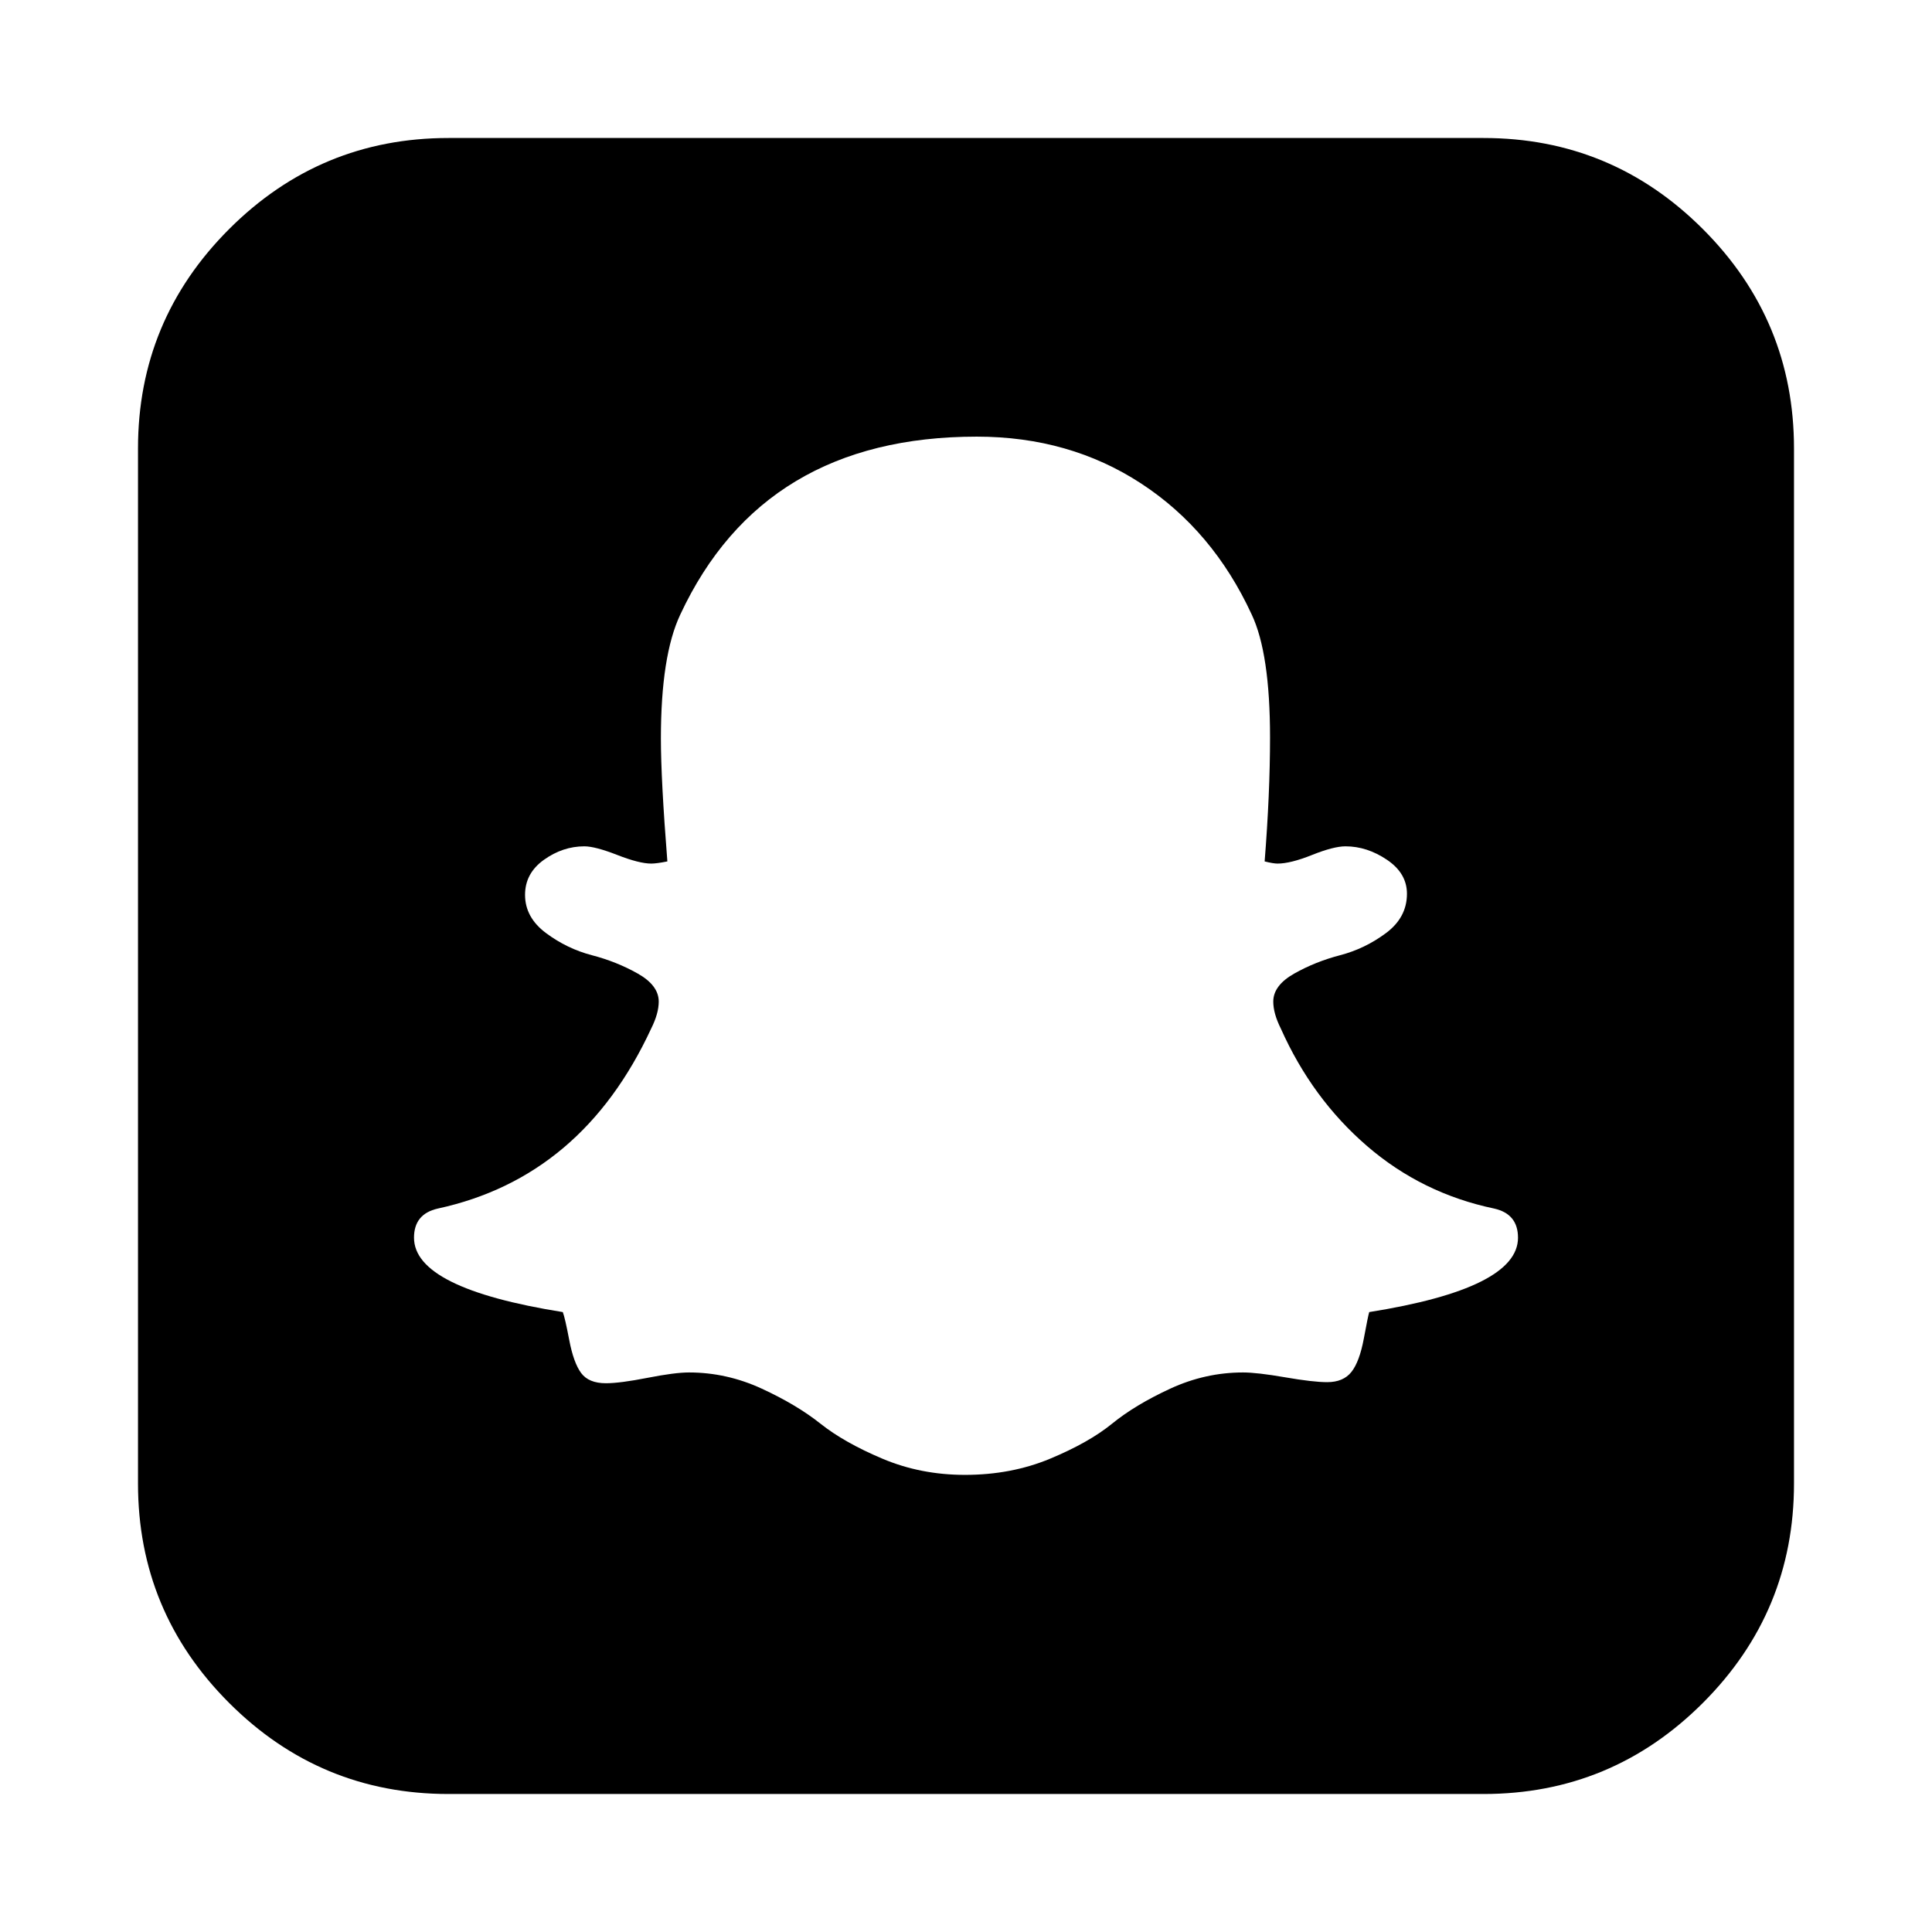
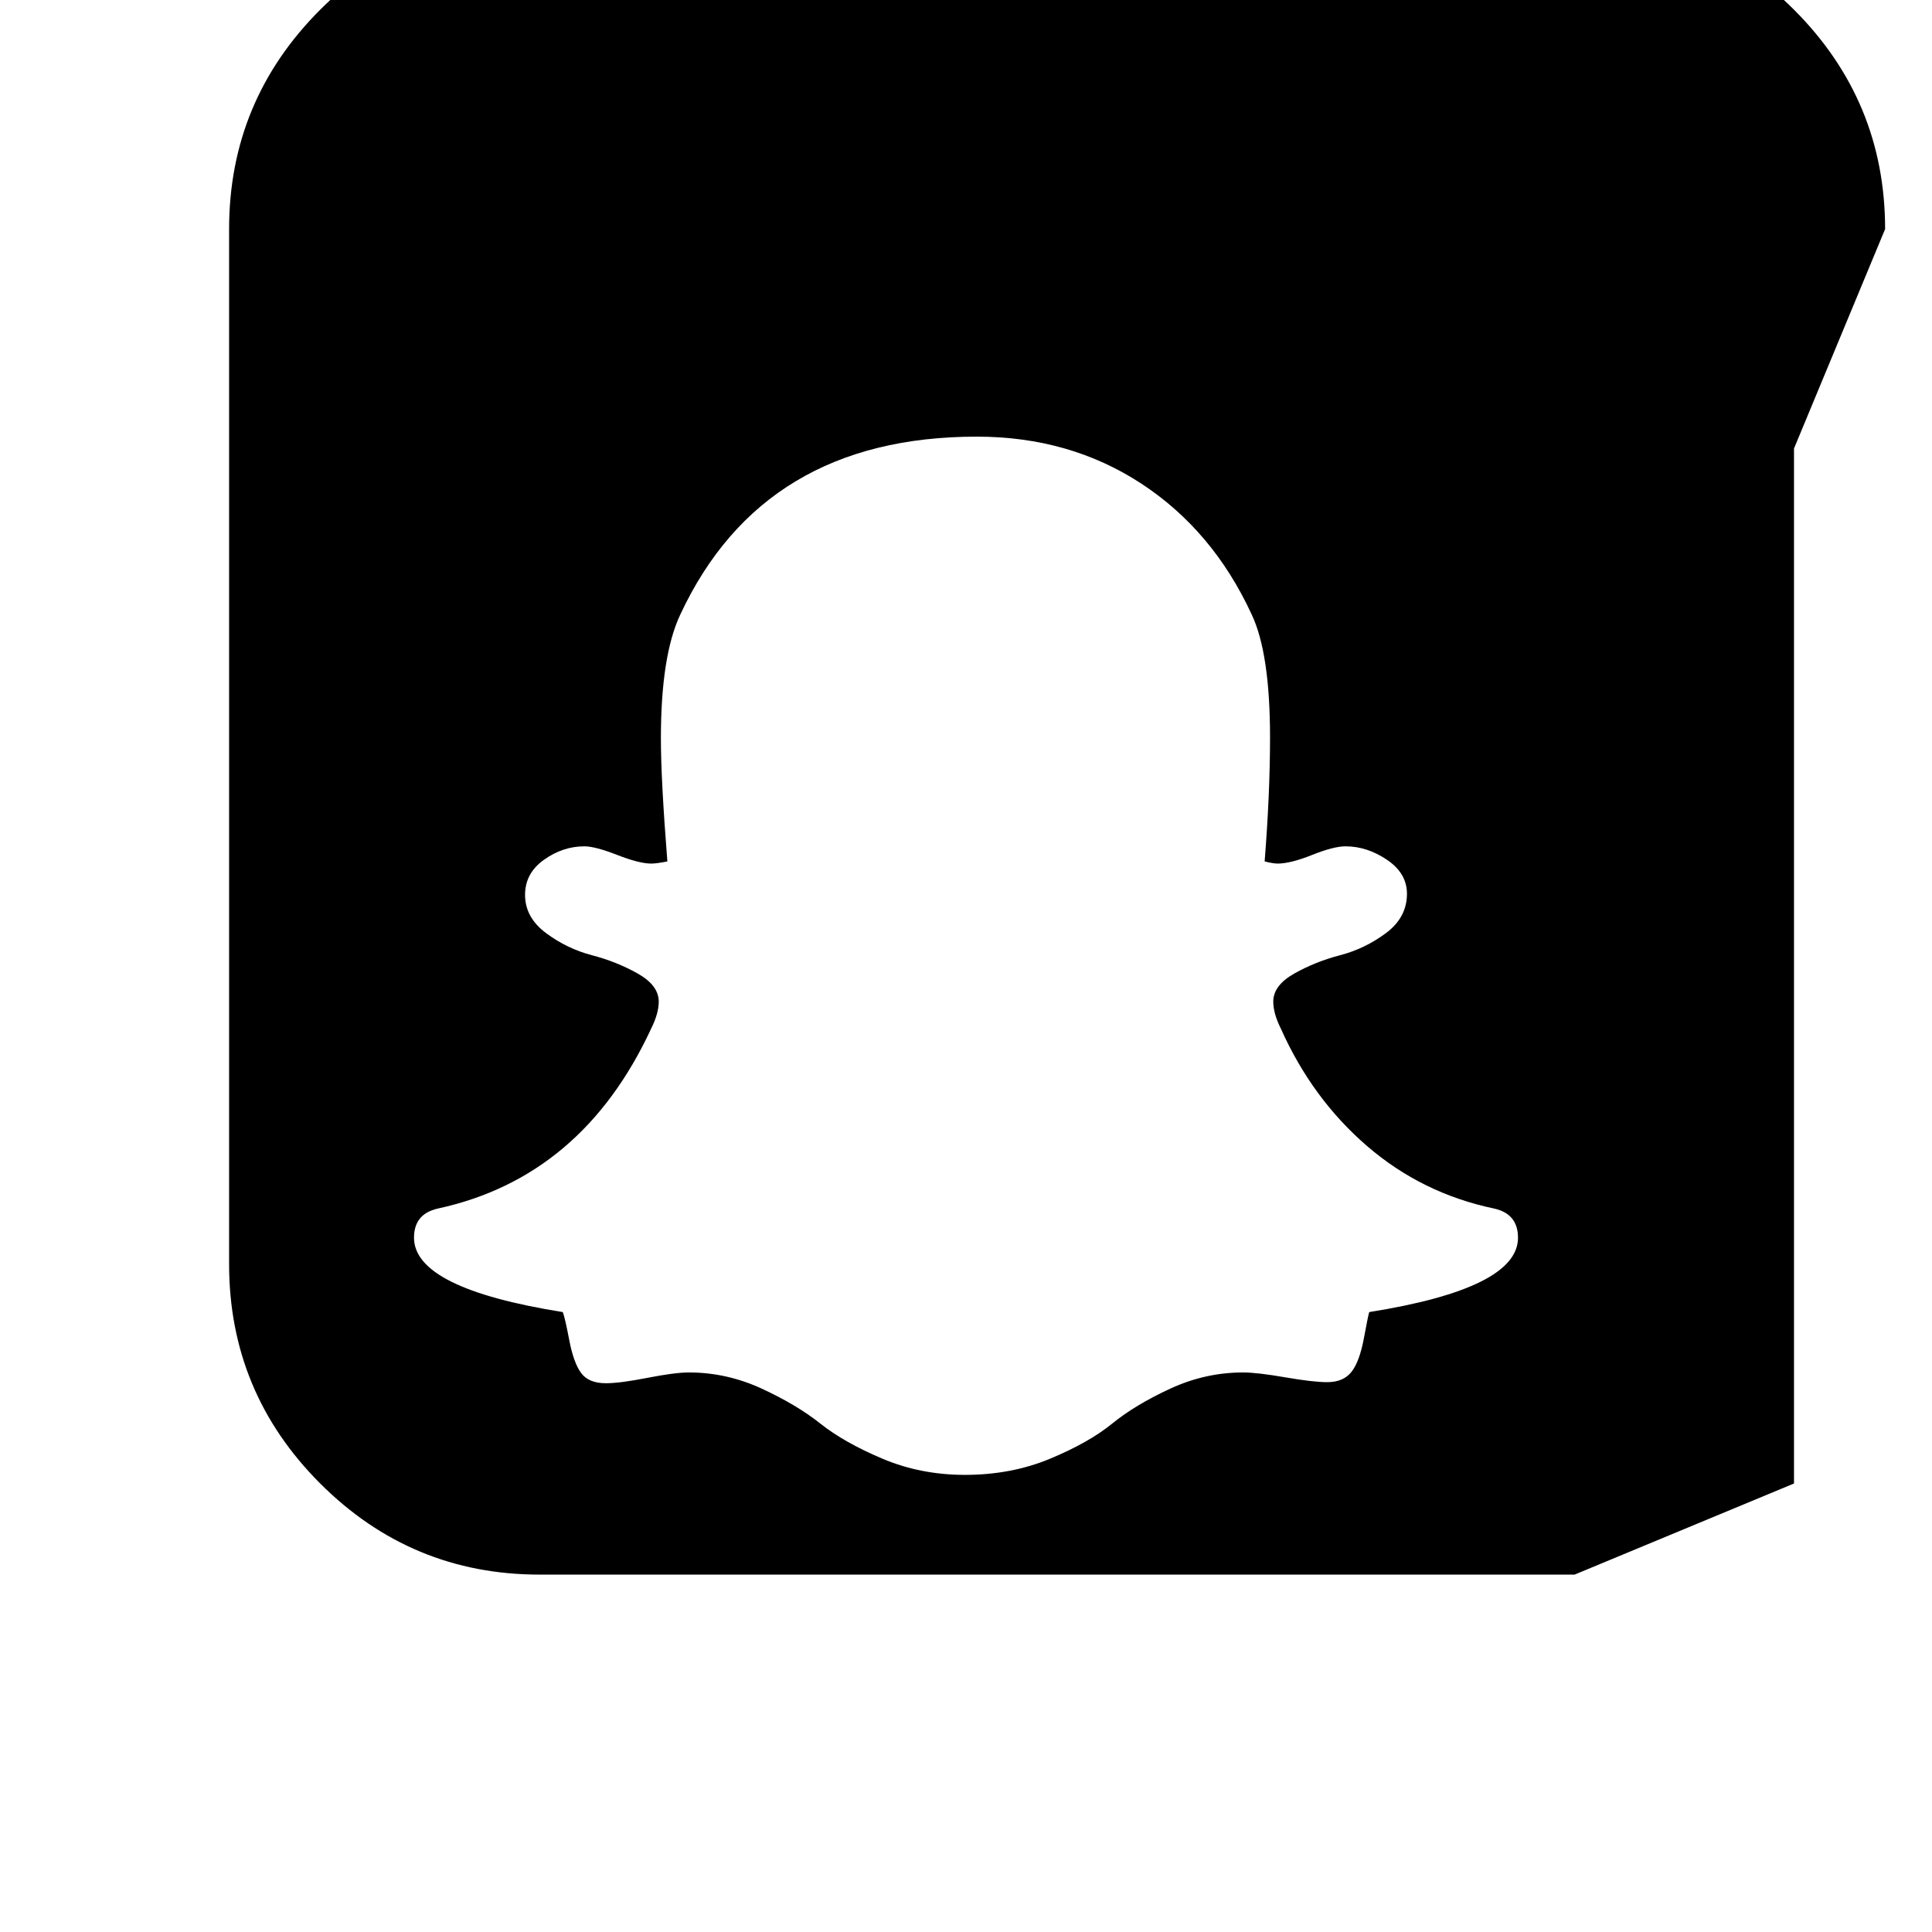
<svg width="1792" height="1792" viewBox="0 0 1792 1792">
-   <path d="M1408 1148q0-22-22-27-67-14-118-58t-80-109q-7-14-7-25 0-15 19.5-26t42.5-17 42.5-20.5 19.5-36.5q0-19-18.5-31.5t-38.5-12.5q-11 0-31 8t-32 8q-4 0-12-2 5-63 5-115 0-78-17-114-36-78-102.5-121.5t-152.5-43.5q-198 0-275 165-18 38-18 115 0 38 6 114-10 2-15 2-11 0-31.5-8t-30.5-8q-20 0-37.5 12.5t-17.5 32.5q0 21 19.5 35.5t42.5 20.5 42.5 17 19.5 26q0 11-7 25-64 138-198 167-22 5-22 27 0 47 138 69 2 5 6 26t11 30.5 23 9.5q13 0 38.5-5t38.5-5q35 0 67.5 15t54.5 32.5 57.5 32.5 76.5 15q43 0 79-15t57.5-32.5 54-32.5 67.5-15q13 0 39 4.5t39 4.5q15 0 22.5-9.5t11.5-31 5-24.5q138-22 138-69zm256-732v960q0 119-84.5 203.5t-203.5 84.5h-960q-119 0-203.5-84.5t-84.5-203.5v-960q0-119 84.5-203.5t203.5-84.5h960q119 0 203.5 84.5t84.5 203.5z" />
+   <path d="M1408 1148q0-22-22-27-67-14-118-58t-80-109q-7-14-7-25 0-15 19.5-26t42.5-17 42.5-20.5 19.5-36.5q0-19-18.5-31.5t-38.5-12.5q-11 0-31 8t-32 8q-4 0-12-2 5-63 5-115 0-78-17-114-36-78-102.5-121.5t-152.5-43.5q-198 0-275 165-18 38-18 115 0 38 6 114-10 2-15 2-11 0-31.5-8t-30.5-8q-20 0-37.5 12.5t-17.5 32.5q0 21 19.5 35.5t42.5 20.5 42.5 17 19.5 26q0 11-7 25-64 138-198 167-22 5-22 27 0 47 138 69 2 5 6 26t11 30.5 23 9.5q13 0 38.5-5t38.5-5q35 0 67.5 15t54.5 32.5 57.5 32.5 76.5 15q43 0 79-15t57.5-32.5 54-32.5 67.5-15q13 0 39 4.5t39 4.5q15 0 22.5-9.5t11.5-31 5-24.5q138-22 138-69zm256-732v960t-203.5 84.5h-960q-119 0-203.5-84.5t-84.5-203.5v-960q0-119 84.5-203.5t203.5-84.5h960q119 0 203.5 84.5t84.5 203.5z" />
</svg>